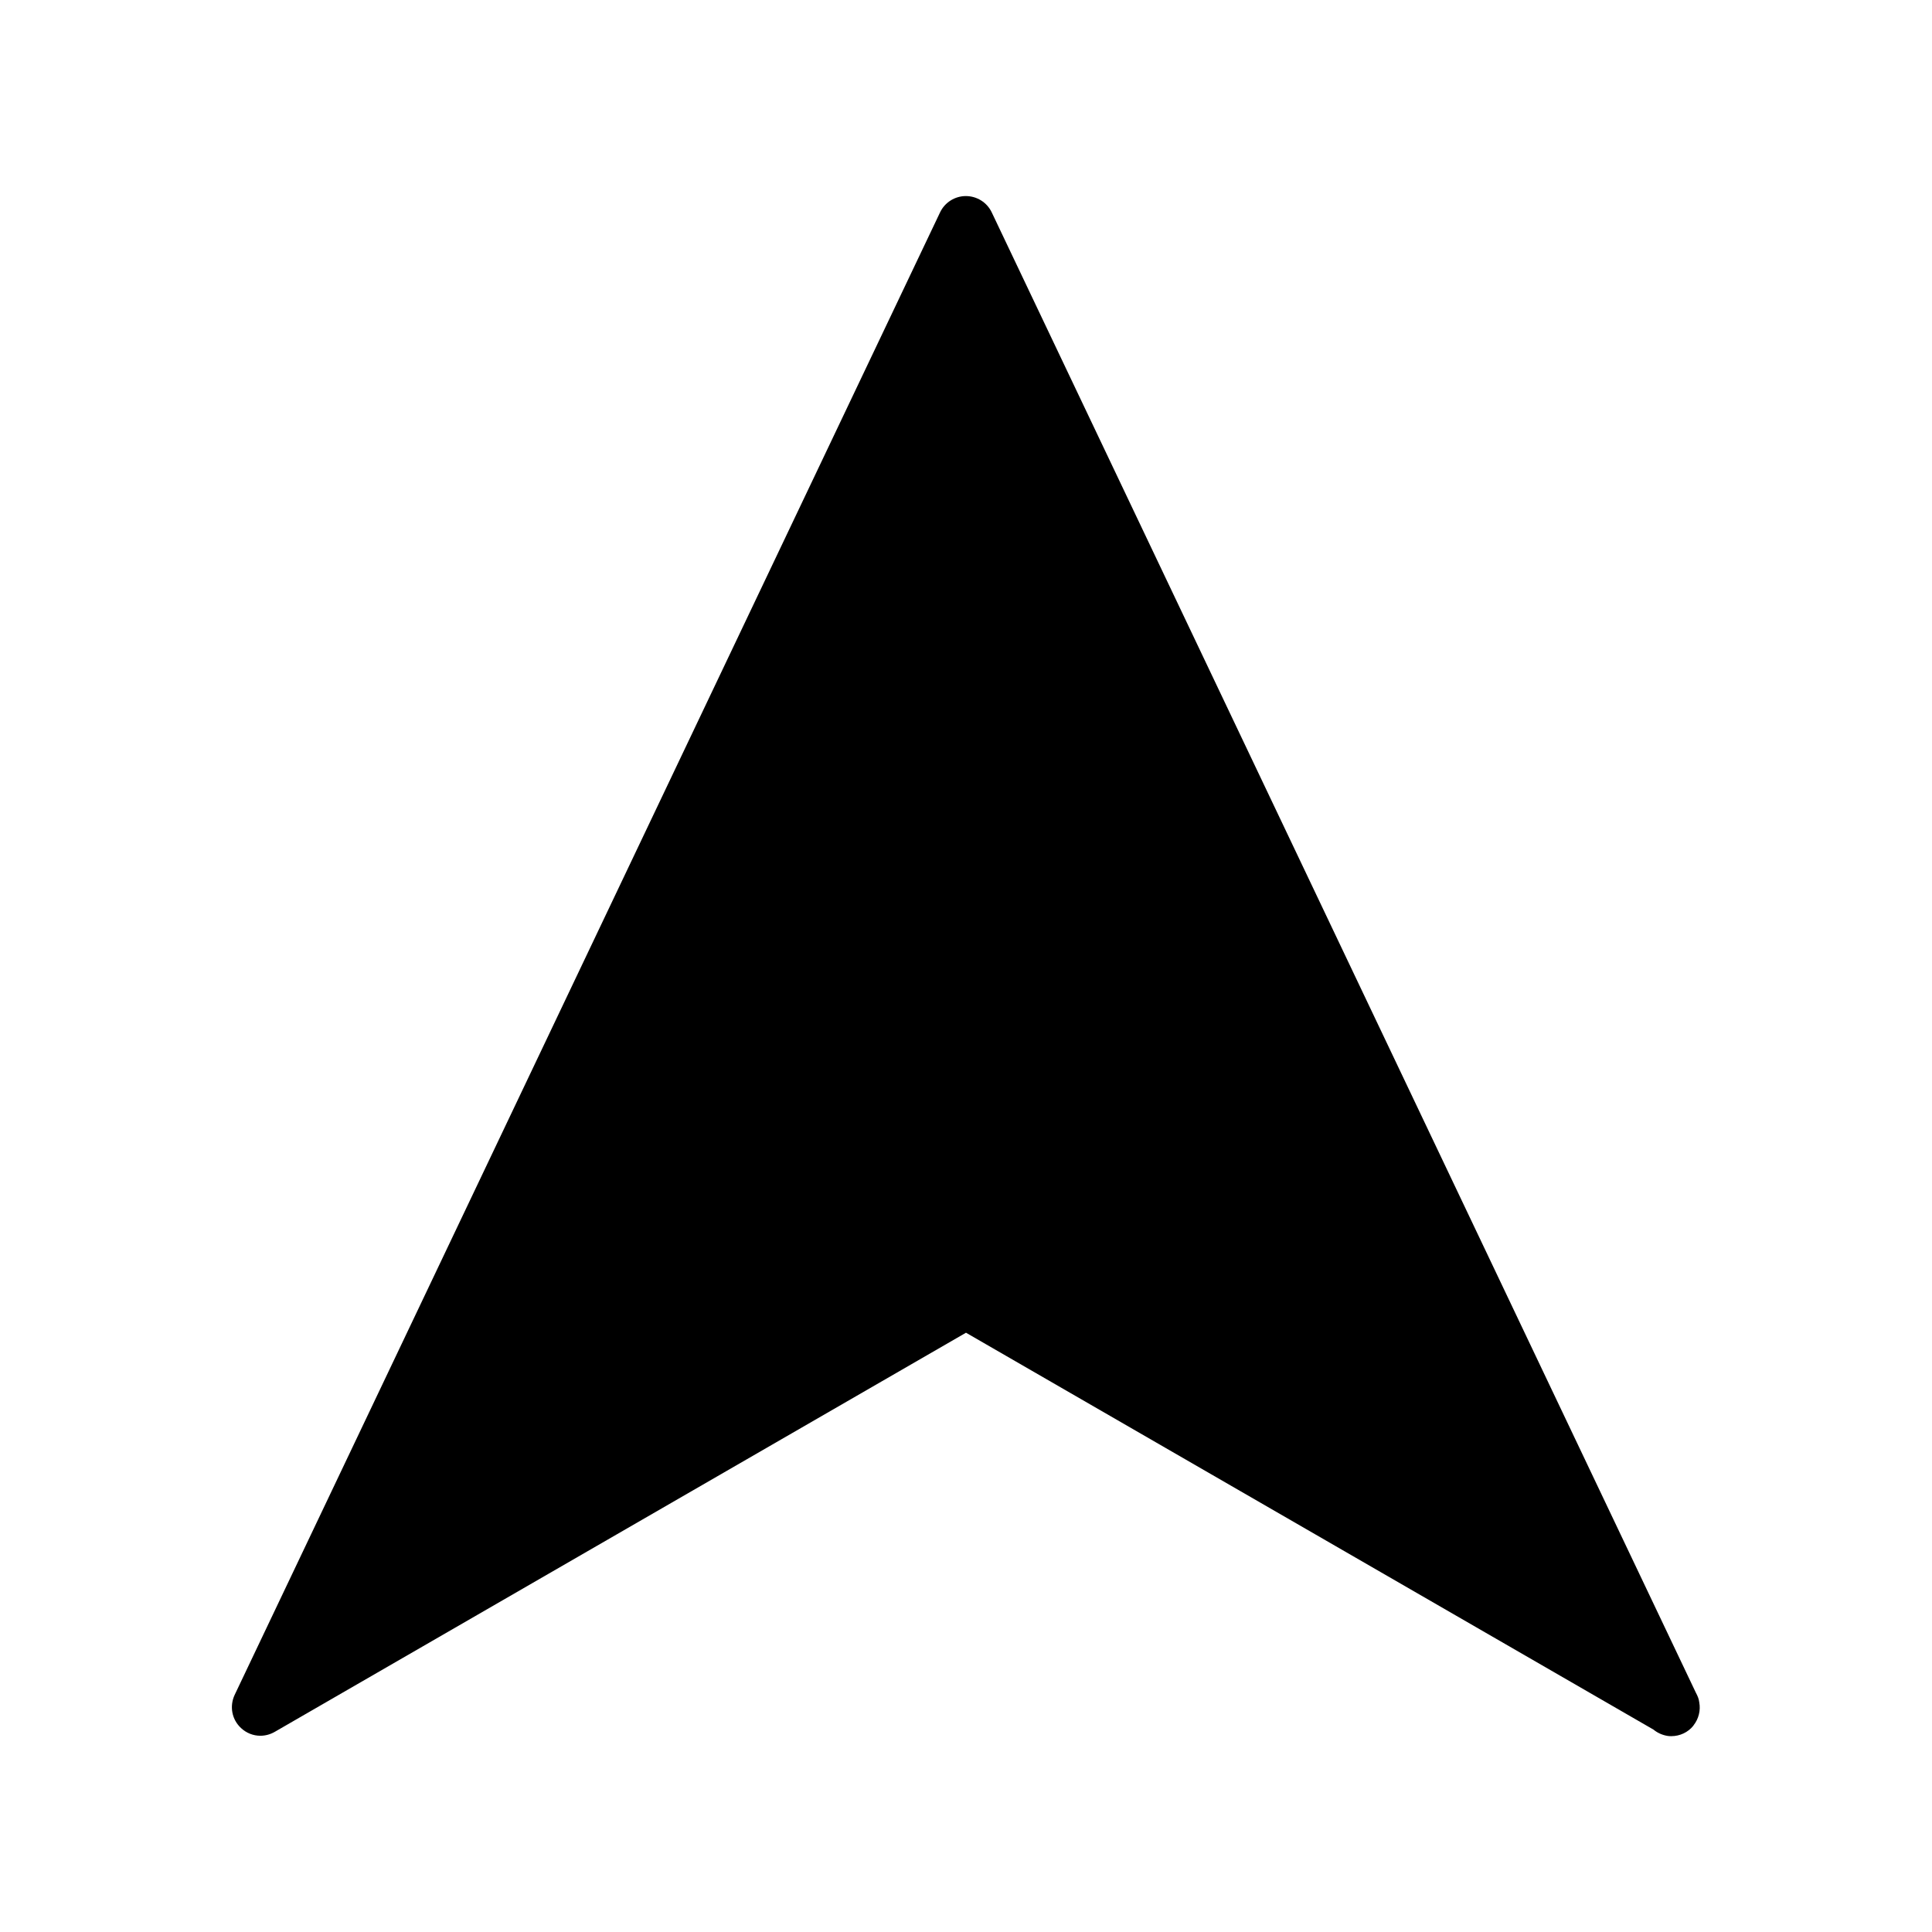
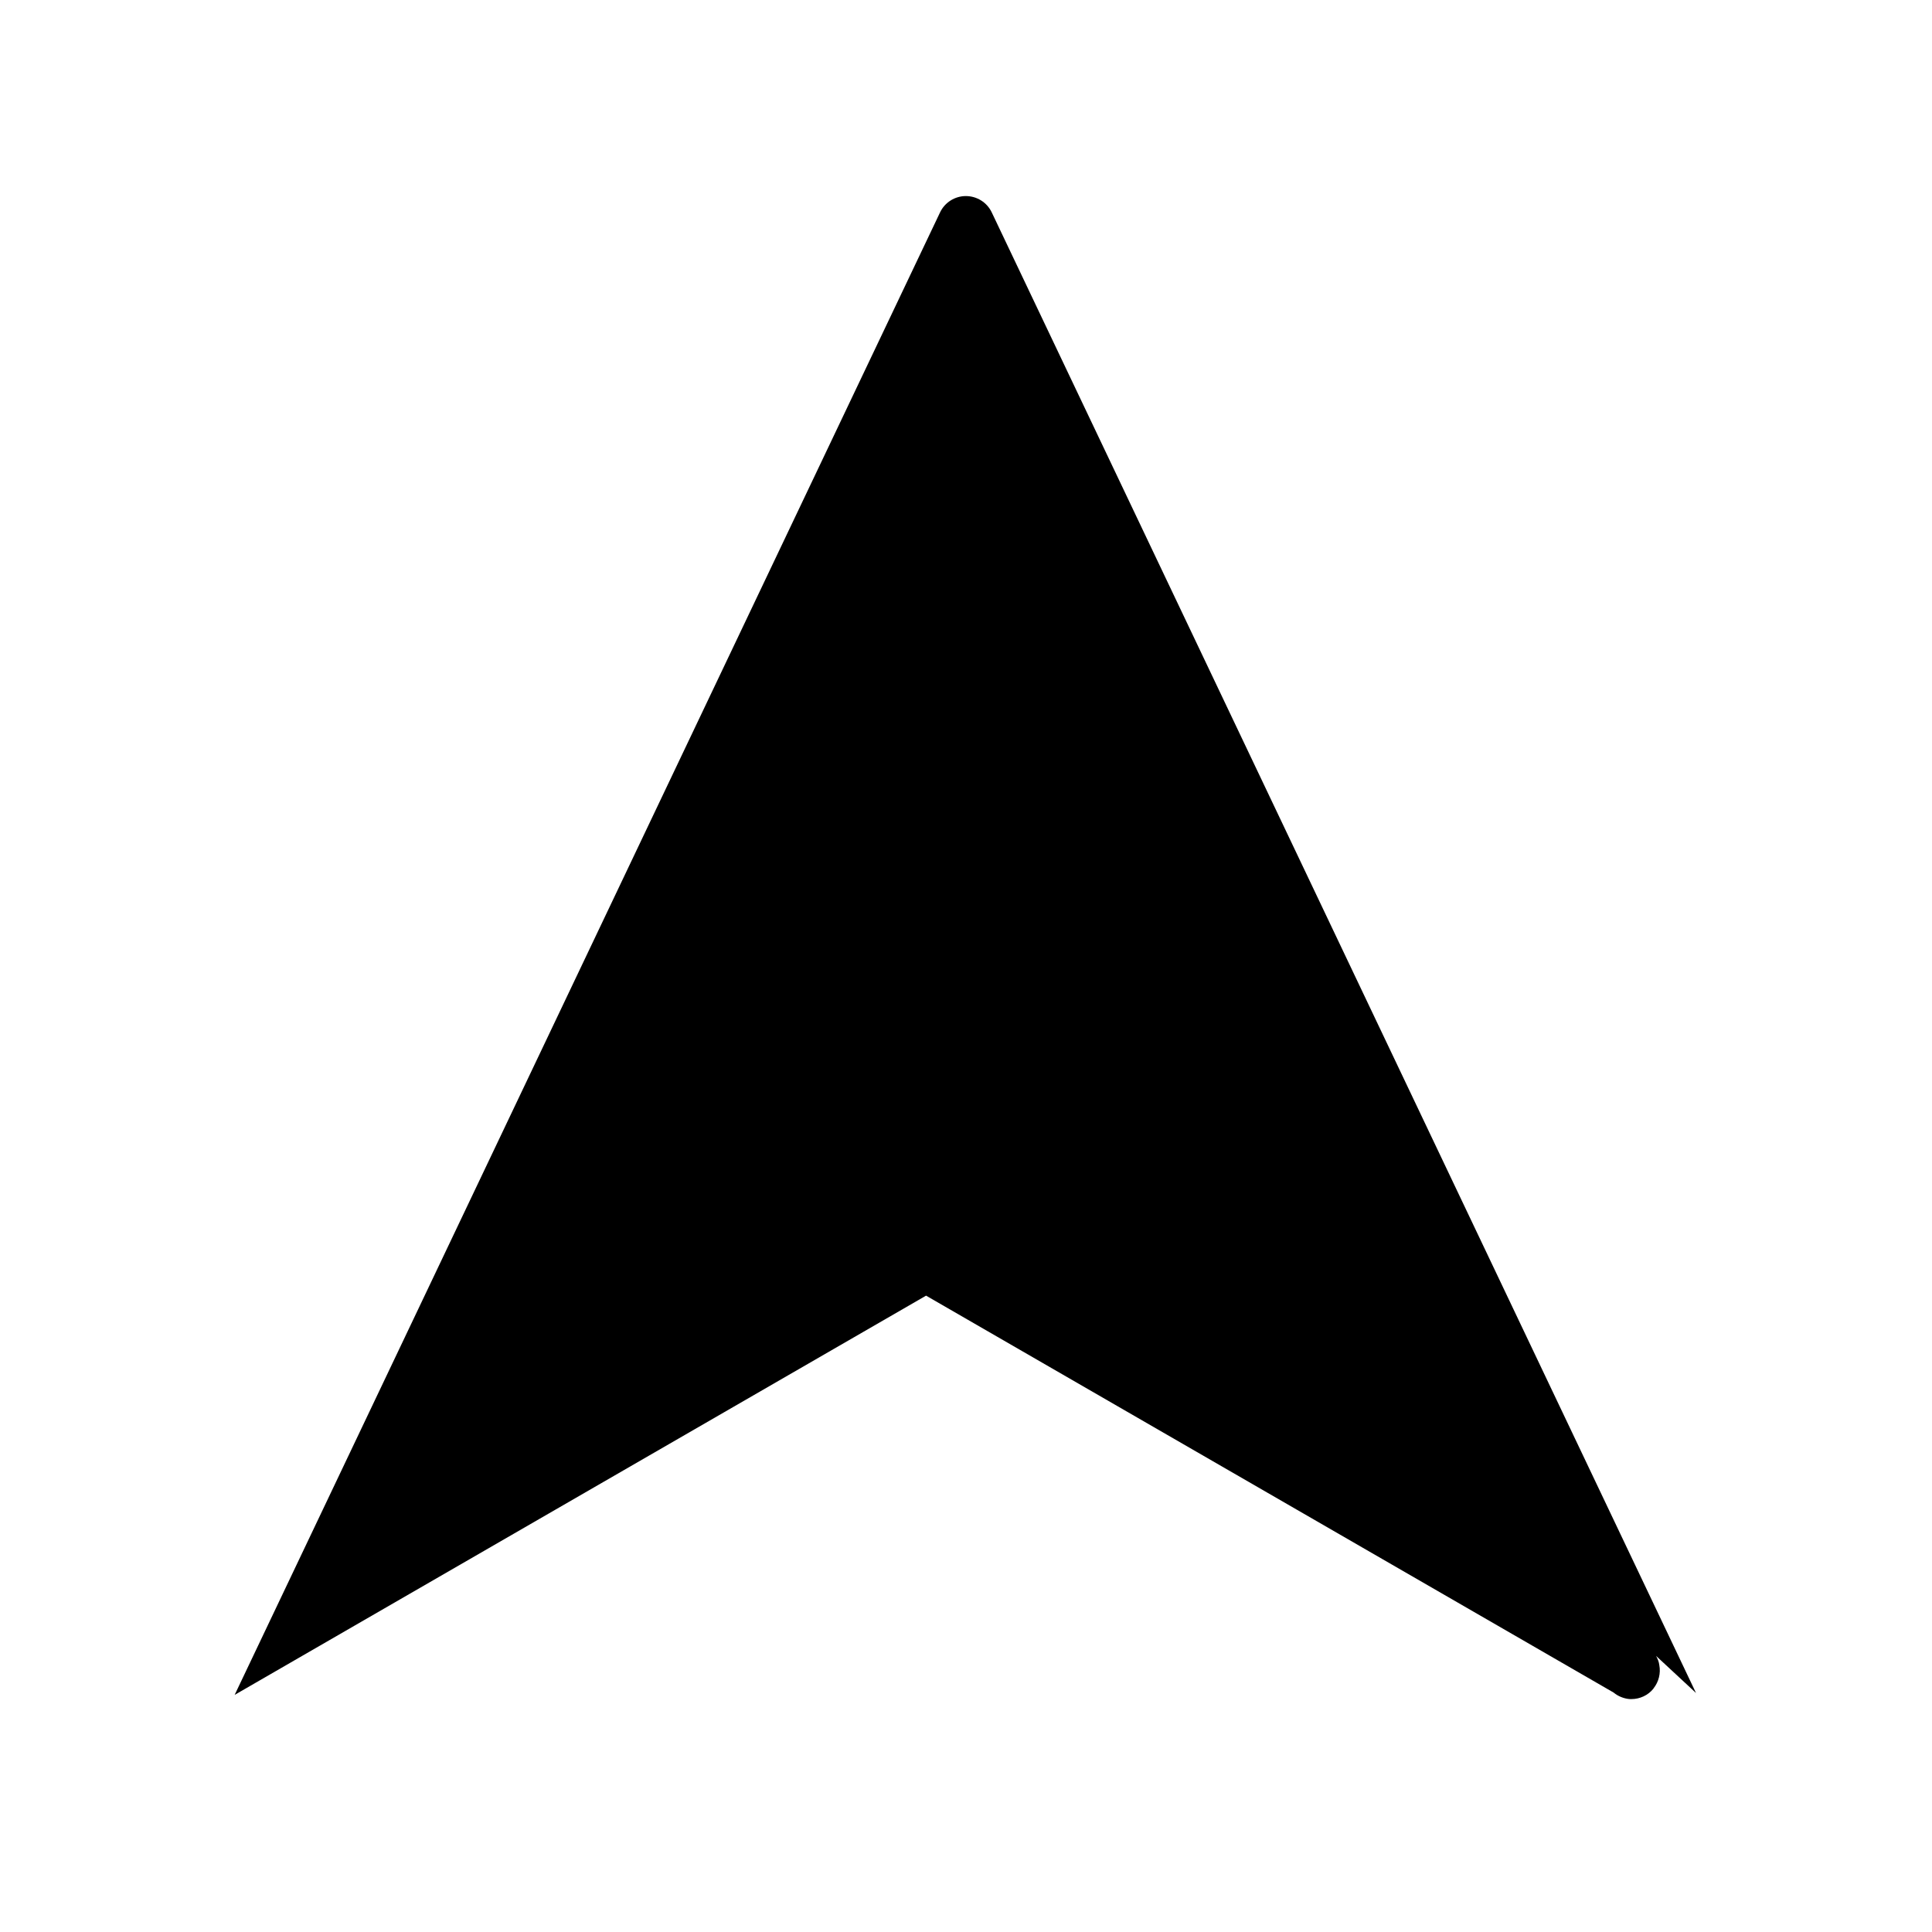
<svg xmlns="http://www.w3.org/2000/svg" fill="#000000" width="800px" height="800px" version="1.1" viewBox="144 144 512 512">
-   <path d="m593.46 592.66-186.66-392.42c-1.262-2.621-3.93-4.281-6.852-4.281-2.871 0-5.543 1.664-6.801 4.281l-186.96 392.92c-1.41 3.023-0.754 6.551 1.715 8.816 1.41 1.309 3.223 2.016 5.09 2.016 1.309 0 2.621-0.352 3.777-1.008l183.23-105.8 182.23 105.2 0.051 0.051c1.059 0.855 2.367 1.41 3.727 1.613 0.301 0.051 0.605 0.051 0.906 0.051 2.266 0 4.434-1.008 5.844-2.769l0.051-0.102c1.359-1.715 1.914-3.981 1.512-6.098-0.098-0.906-0.453-1.715-0.855-2.469z" />
+   <path d="m593.46 592.66-186.66-392.42c-1.262-2.621-3.93-4.281-6.852-4.281-2.871 0-5.543 1.664-6.801 4.281l-186.96 392.92l183.23-105.8 182.23 105.2 0.051 0.051c1.059 0.855 2.367 1.41 3.727 1.613 0.301 0.051 0.605 0.051 0.906 0.051 2.266 0 4.434-1.008 5.844-2.769l0.051-0.102c1.359-1.715 1.914-3.981 1.512-6.098-0.098-0.906-0.453-1.715-0.855-2.469z" />
</svg>